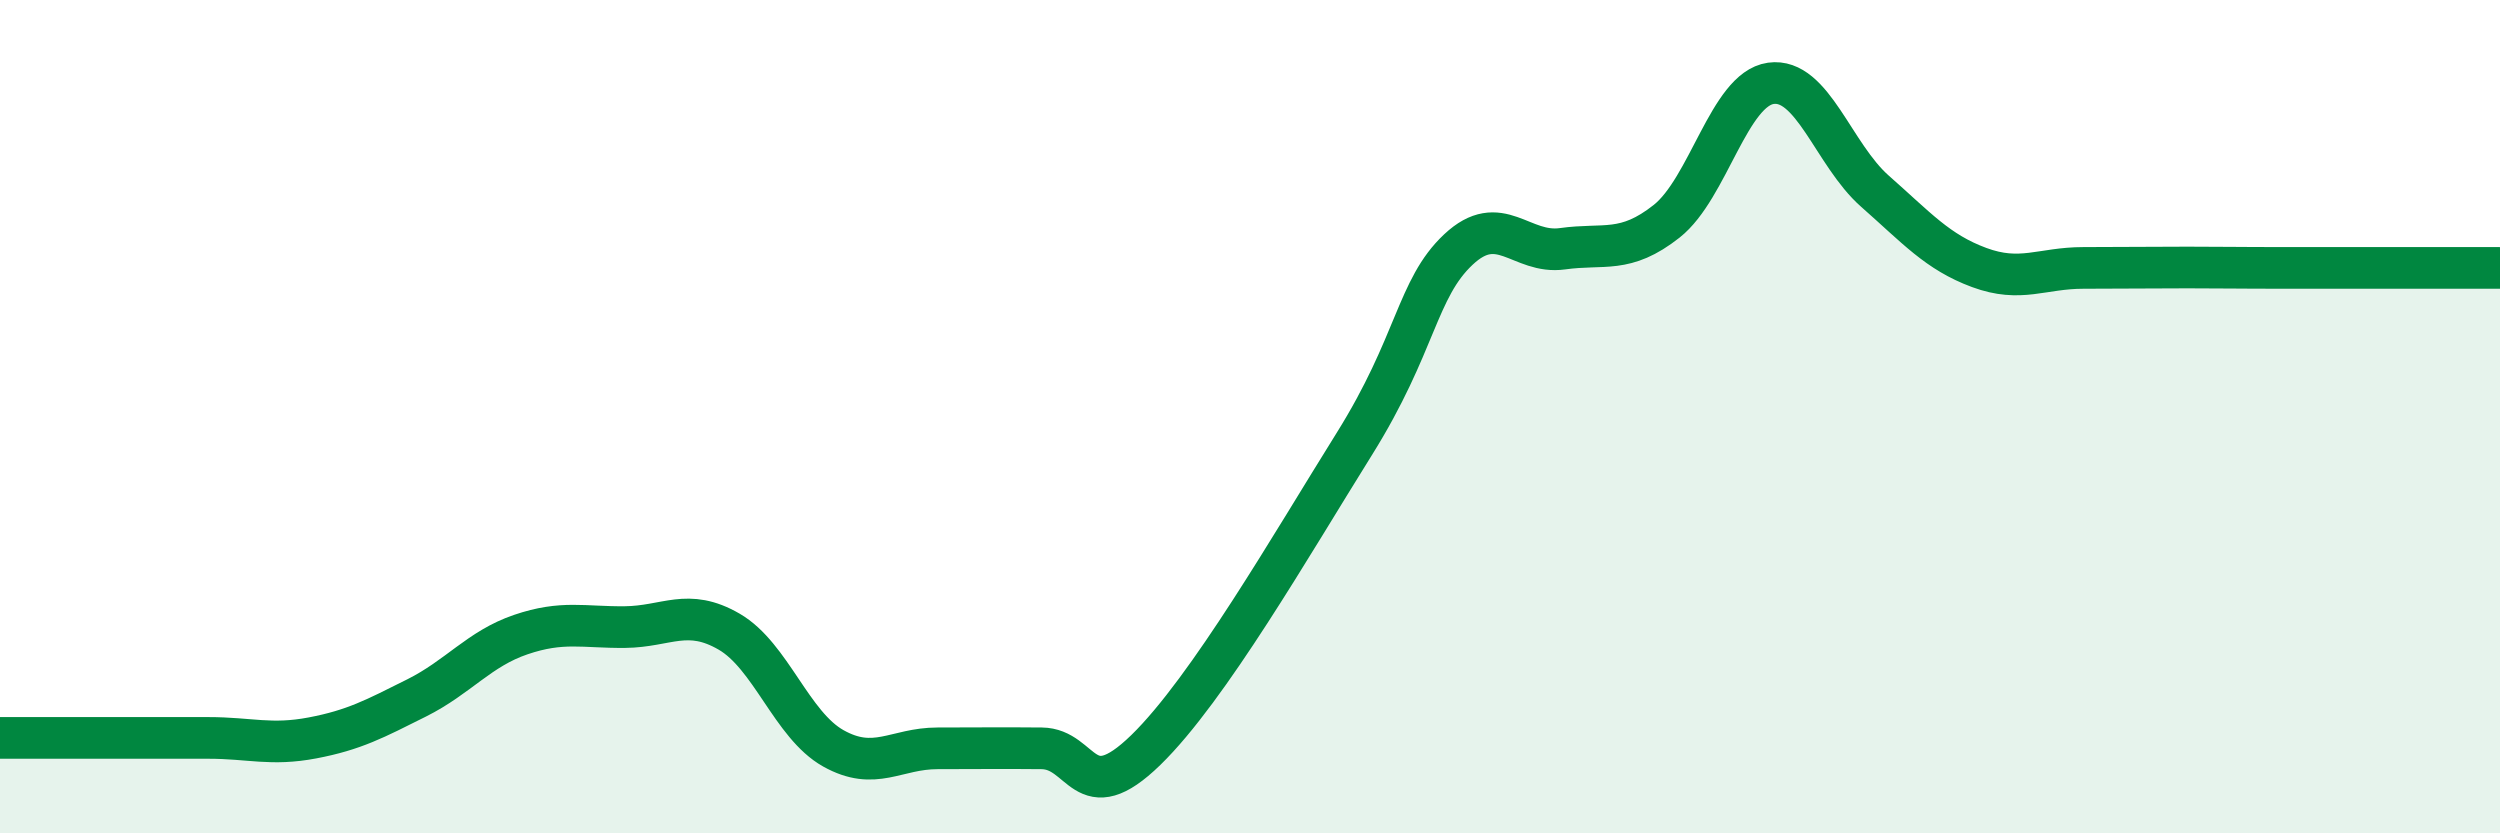
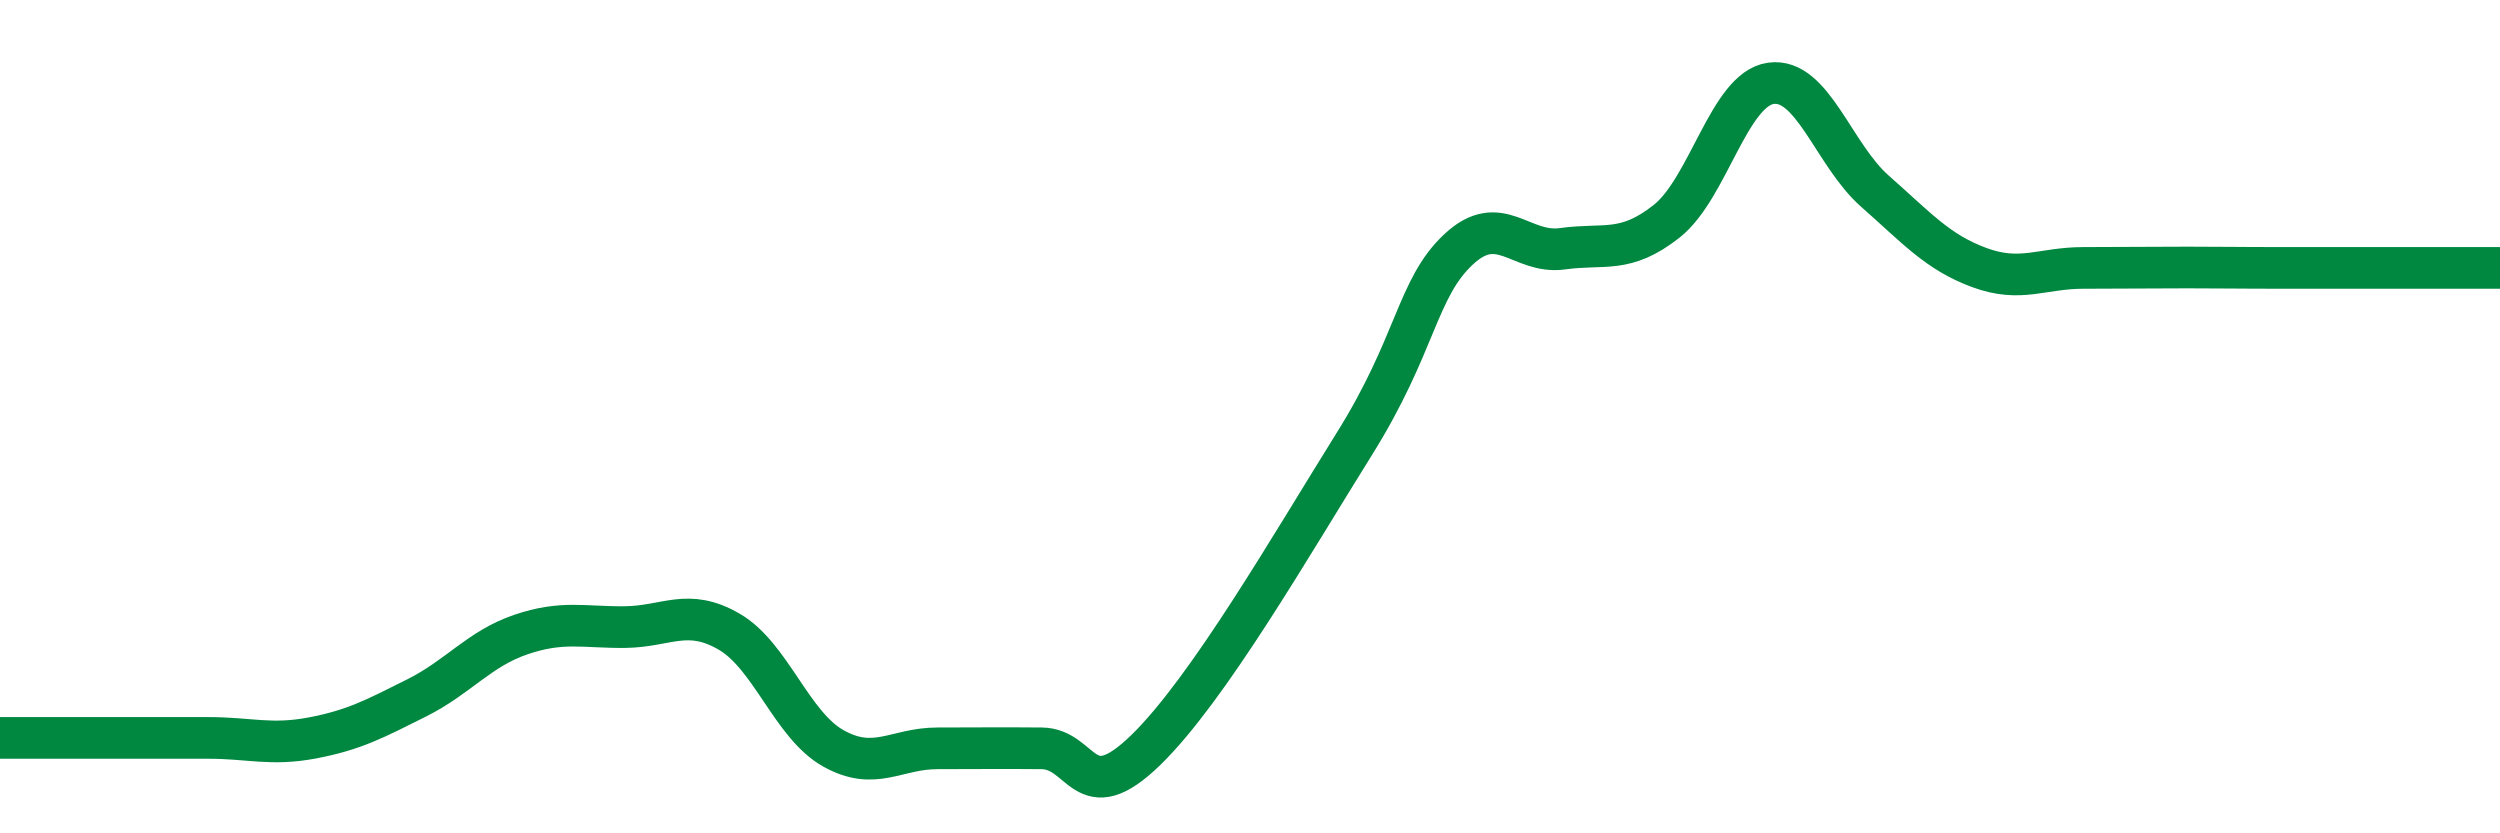
<svg xmlns="http://www.w3.org/2000/svg" width="60" height="20" viewBox="0 0 60 20">
-   <path d="M 0,17.71 C 0.5,17.71 1.5,17.71 2.5,17.71 C 3.5,17.71 4,17.71 5,17.71 C 6,17.71 6.5,17.9 7.5,17.71 C 8.5,17.52 9,17.25 10,16.75 C 11,16.25 11.5,15.57 12.5,15.23 C 13.5,14.89 14,15.06 15,15.05 C 16,15.04 16.5,14.58 17.5,15.16 C 18.5,15.74 19,17.4 20,17.96 C 21,18.52 21.5,17.96 22.5,17.96 C 23.5,17.96 24,17.95 25,17.96 C 26,17.97 26,19.46 27.5,18 C 29,16.54 31,13.06 32.5,10.66 C 34,8.26 34,6.93 35,5.99 C 36,5.05 36.5,6.11 37.5,5.97 C 38.5,5.83 39,6.1 40,5.31 C 41,4.52 41.5,2.14 42.5,2 C 43.5,1.86 44,3.71 45,4.59 C 46,5.47 46.5,6.05 47.5,6.42 C 48.5,6.79 49,6.43 50,6.43 C 51,6.43 51.5,6.42 52.5,6.42 C 53.5,6.42 53.5,6.43 55,6.43 C 56.5,6.43 59,6.43 60,6.43L60 20L0 20Z" fill="#008740" opacity="0.1" stroke-linecap="round" stroke-linejoin="round" />
  <path d="M 0,17.71 C 0.5,17.71 1.5,17.71 2.5,17.71 C 3.5,17.71 4,17.71 5,17.71 C 6,17.71 6.5,17.9 7.5,17.71 C 8.5,17.52 9,17.25 10,16.75 C 11,16.25 11.5,15.57 12.5,15.23 C 13.5,14.89 14,15.06 15,15.05 C 16,15.04 16.5,14.58 17.5,15.16 C 18.5,15.74 19,17.4 20,17.96 C 21,18.52 21.5,17.96 22.5,17.96 C 23.5,17.96 24,17.95 25,17.96 C 26,17.97 26,19.46 27.5,18 C 29,16.54 31,13.06 32.5,10.66 C 34,8.26 34,6.93 35,5.99 C 36,5.05 36.5,6.11 37.5,5.97 C 38.5,5.83 39,6.1 40,5.31 C 41,4.52 41.5,2.14 42.5,2 C 43.5,1.86 44,3.71 45,4.59 C 46,5.47 46.5,6.05 47.5,6.42 C 48.5,6.79 49,6.43 50,6.43 C 51,6.43 51.5,6.42 52.5,6.42 C 53.5,6.42 53.5,6.43 55,6.43 C 56.5,6.43 59,6.43 60,6.43" stroke="#008740" stroke-width="1" fill="none" stroke-linecap="round" stroke-linejoin="round" />
</svg>